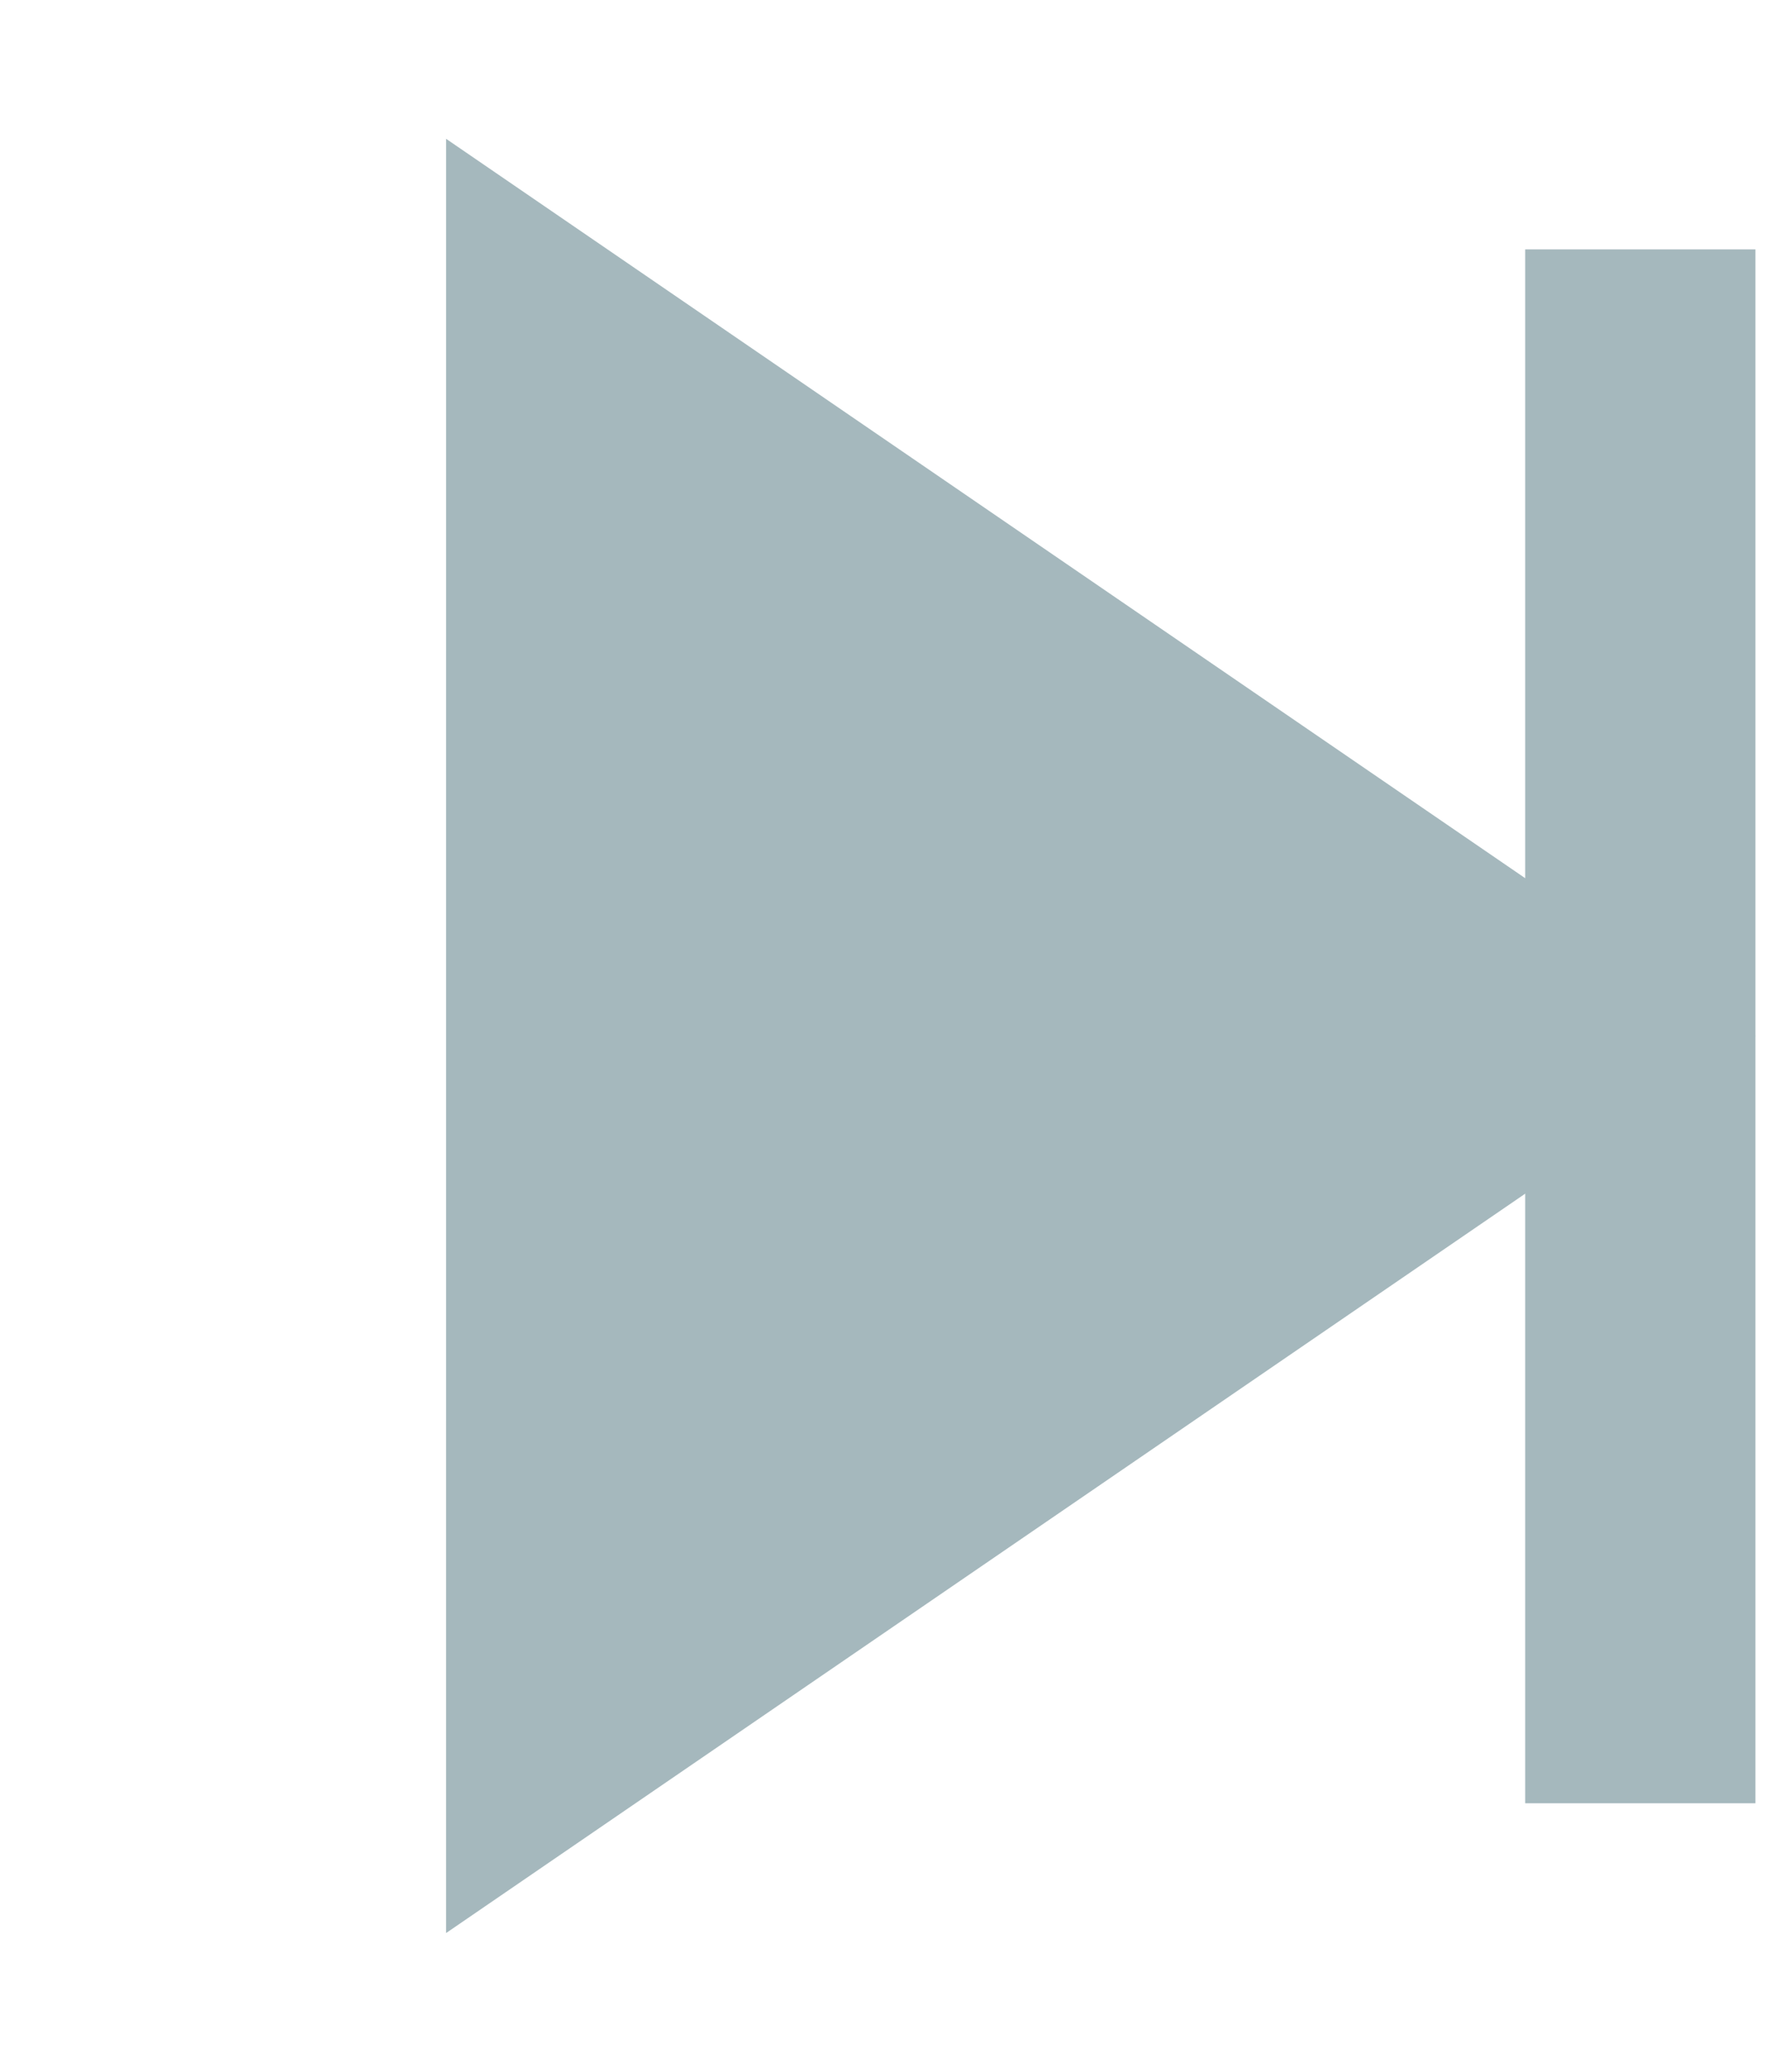
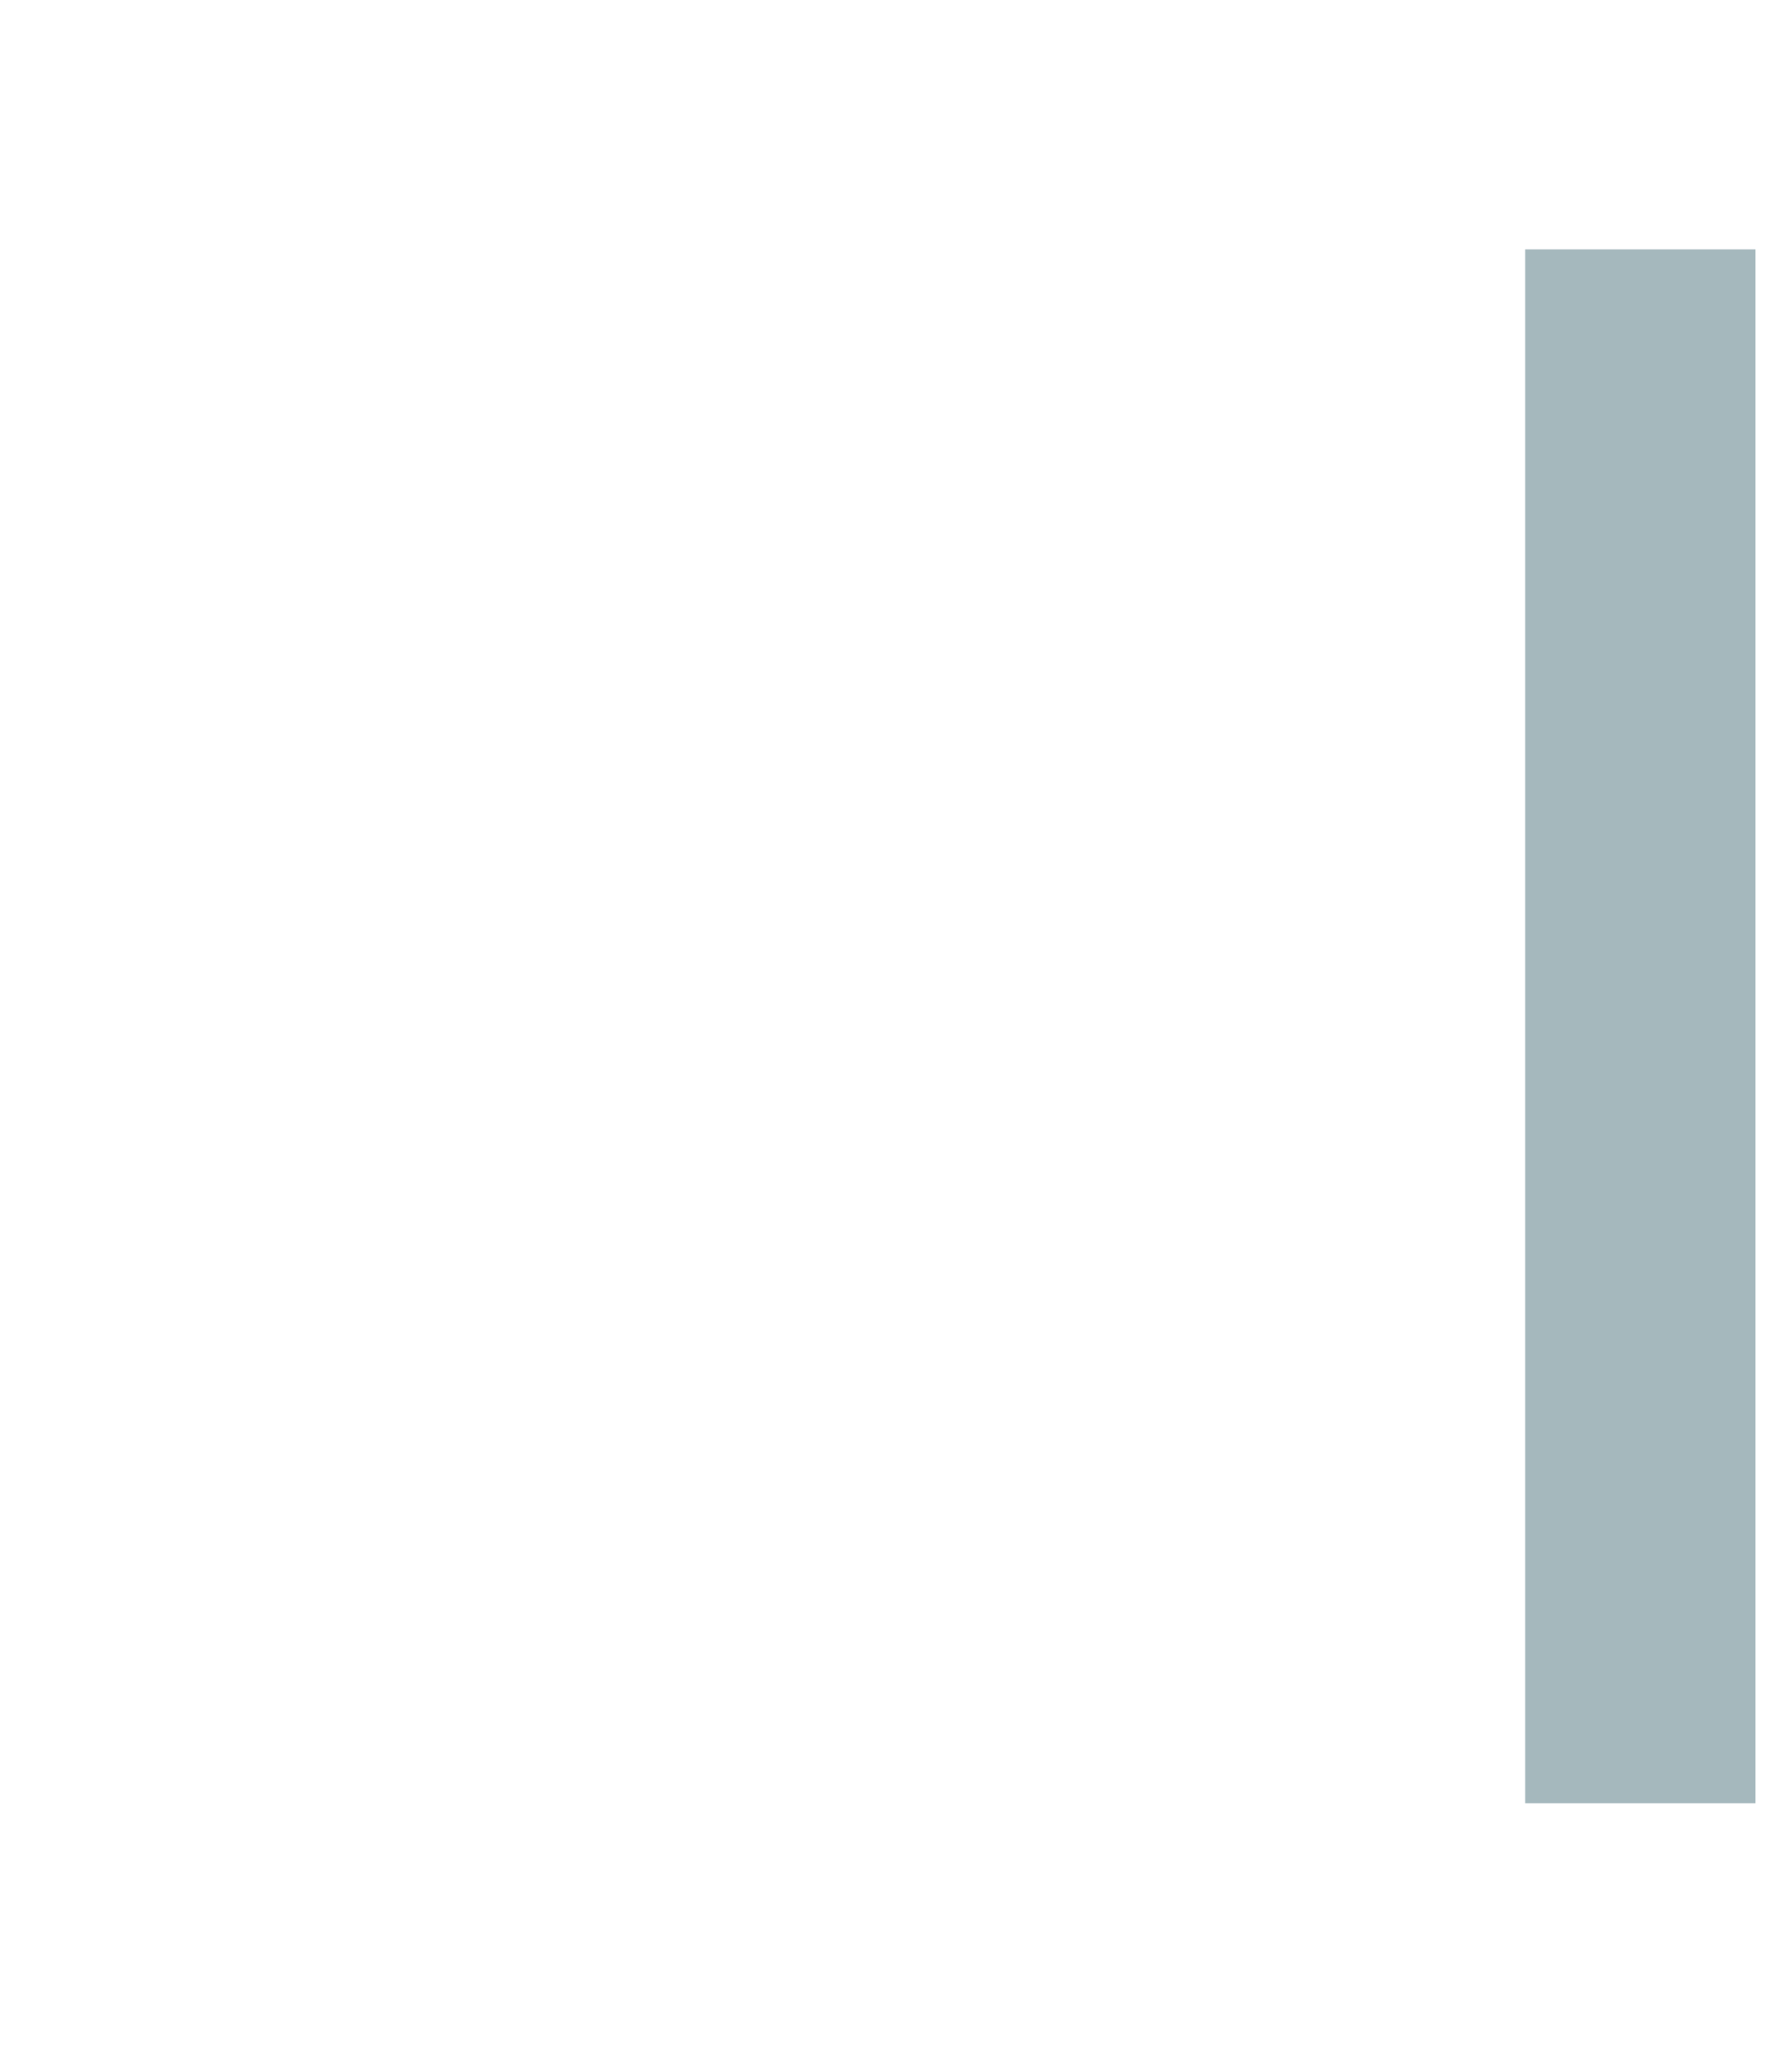
<svg xmlns="http://www.w3.org/2000/svg" width="92" height="108" viewBox="0 0 92 108" fill="none">
-   <path d="M91.501 54.001L23.251 100.766L23.252 7.235L91.501 54.001Z" fill="#A5B8BD" />
  <rect x="79.501" y="13" width="12" height="81" fill="#A5B8BD" />
</svg>